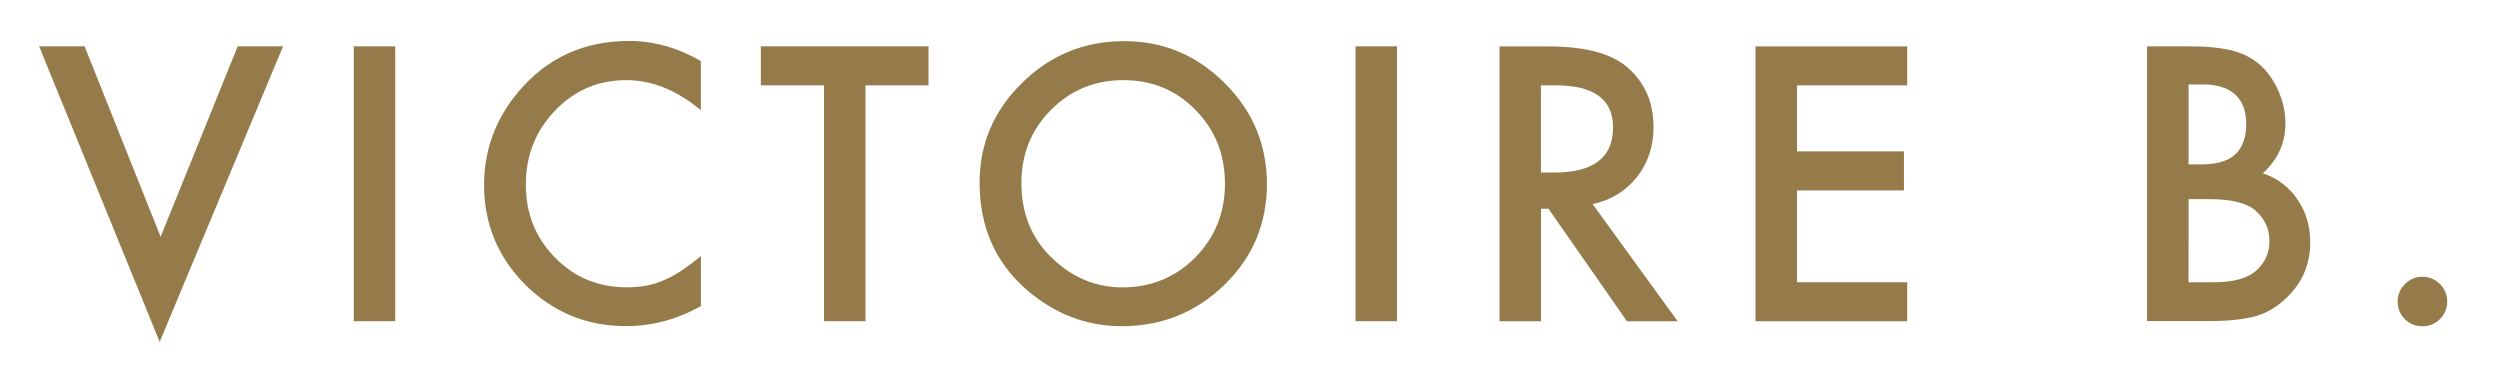
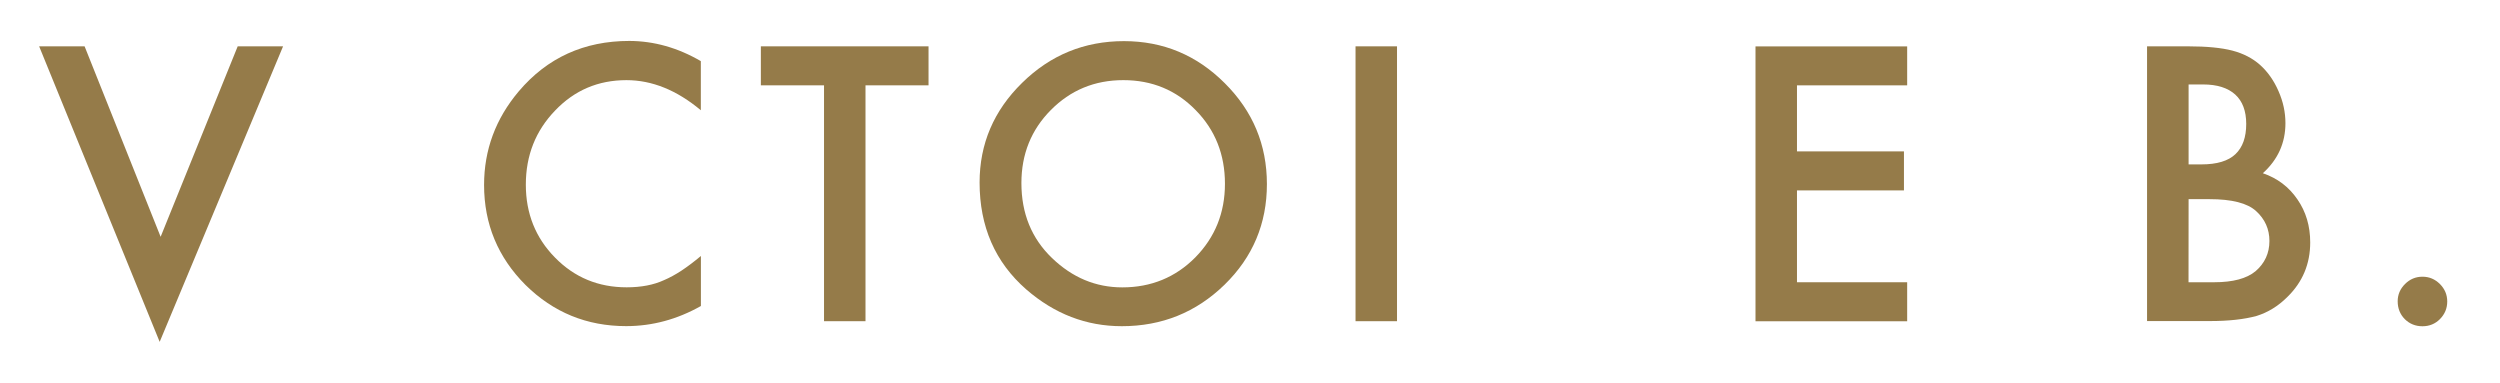
<svg xmlns="http://www.w3.org/2000/svg" data-bbox="5.72 5.98 351.85 43.97" viewBox="0 0 365.28 55.89" data-type="color">
  <g>
    <path d="M12.36 6.77 23.47 34.6 34.73 6.77h6.63L23.33 49.95 5.72 6.77h6.64z" fill="#957b49" data-color="1" />
-     <path d="M57.75 6.77v40.16h-6.06V6.77h6.06z" fill="#957b49" data-color="1" />
    <path d="M102.4 8.93v7.18c-3.5-2.93-7.13-4.4-10.87-4.4-4.13 0-7.6 1.48-10.43 4.45-2.84 2.95-4.27 6.55-4.27 10.82 0 4.21 1.42 7.77 4.27 10.66 2.84 2.9 6.33 4.34 10.46 4.34 2.13 0 3.94-.35 5.44-1.04.83-.35 1.69-.82 2.59-1.41.89-.59 1.83-1.3 2.82-2.13v7.31c-3.47 1.96-7.11 2.94-10.92 2.94-5.74 0-10.64-2-14.7-6.01-4.04-4.04-6.06-8.91-6.06-14.62 0-5.12 1.69-9.68 5.07-13.68 4.16-4.91 9.55-7.36 16.15-7.36 3.6.01 7.09.99 10.45 2.95z" fill="#957b49" data-color="1" />
    <path d="M126.46 12.47v34.46h-6.06V12.47h-9.23v-5.7h24.5v5.7h-9.21z" fill="#957b49" data-color="1" />
    <path d="M143.13 26.67c0-5.65 2.07-10.51 6.22-14.57 4.13-4.06 9.09-6.09 14.88-6.09 5.72 0 10.63 2.05 14.72 6.14 4.11 4.09 6.16 9.01 6.16 14.75 0 5.77-2.06 10.67-6.19 14.7-4.15 4.04-9.15 6.06-15.01 6.06-5.19 0-9.84-1.79-13.97-5.38-4.54-3.97-6.81-9.18-6.81-15.61zm6.11.08c0 4.44 1.49 8.09 4.47 10.95 2.97 2.86 6.39 4.29 10.27 4.29 4.21 0 7.77-1.46 10.66-4.37 2.9-2.95 4.34-6.54 4.34-10.77 0-4.28-1.43-7.87-4.29-10.77-2.84-2.91-6.36-4.37-10.56-4.37-4.18 0-7.71 1.46-10.59 4.37-2.86 2.88-4.3 6.44-4.3 10.67z" fill="#957b49" data-color="1" />
    <path d="M204.12 6.77v40.16h-6.06V6.77h6.06z" fill="#957b49" data-color="1" />
-     <path d="m232.7 29.82 12.43 17.12h-7.41L226.25 30.5h-1.09v16.44h-6.06V6.78h7.1c5.31 0 9.14 1 11.5 2.99 2.6 2.22 3.9 5.15 3.9 8.79 0 2.84-.82 5.29-2.45 7.34-1.63 2.04-3.78 3.35-6.45 3.92zm-7.54-4.61h1.92c5.74 0 8.61-2.19 8.61-6.58 0-4.11-2.79-6.16-8.38-6.16h-2.16v12.74h.01z" fill="#957b49" data-color="1" />
    <path d="M278.66 12.47h-16.1v9.65h15.63v5.7h-15.63v13.42h16.1v5.7H256.5V6.78h22.16v5.69z" fill="#957b49" data-color="1" />
    <path d="M313.71 46.93V6.77h6.03c2.69 0 4.83.21 6.42.62 1.61.42 2.97 1.12 4.08 2.11 1.13 1.02 2.02 2.3 2.68 3.82.68 1.54 1.01 3.1 1.01 4.68 0 2.88-1.1 5.32-3.3 7.31 2.13.73 3.81 2 5.05 3.82 1.25 1.8 1.87 3.9 1.87 6.29 0 3.14-1.11 5.79-3.33 7.96-1.33 1.33-2.83 2.26-4.5 2.78-1.82.5-4.1.75-6.84.75h-9.17v.02zm6.06-22.91h1.9c2.25 0 3.91-.5 4.96-1.5s1.57-2.47 1.57-4.41c0-1.89-.54-3.33-1.61-4.3s-2.64-1.47-4.68-1.47h-2.13v11.68h-.01zm0 17.22h3.75c2.74 0 4.75-.54 6.04-1.61 1.35-1.16 2.03-2.64 2.03-4.42 0-1.73-.65-3.19-1.95-4.37-1.27-1.16-3.53-1.74-6.79-1.74h-3.07l-.01 12.14z" fill="#957b49" data-color="1" />
    <path d="M350.33 44.02c0-.97.36-1.81 1.07-2.52.71-.71 1.56-1.07 2.55-1.07s1.84.36 2.55 1.07 1.07 1.56 1.07 2.55c0 1.01-.36 1.86-1.07 2.58-.69.69-1.54 1.04-2.55 1.04-1.02 0-1.88-.35-2.58-1.04-.69-.7-1.04-1.57-1.04-2.61z" fill="#957b49" data-color="1" />
  </g>
</svg>